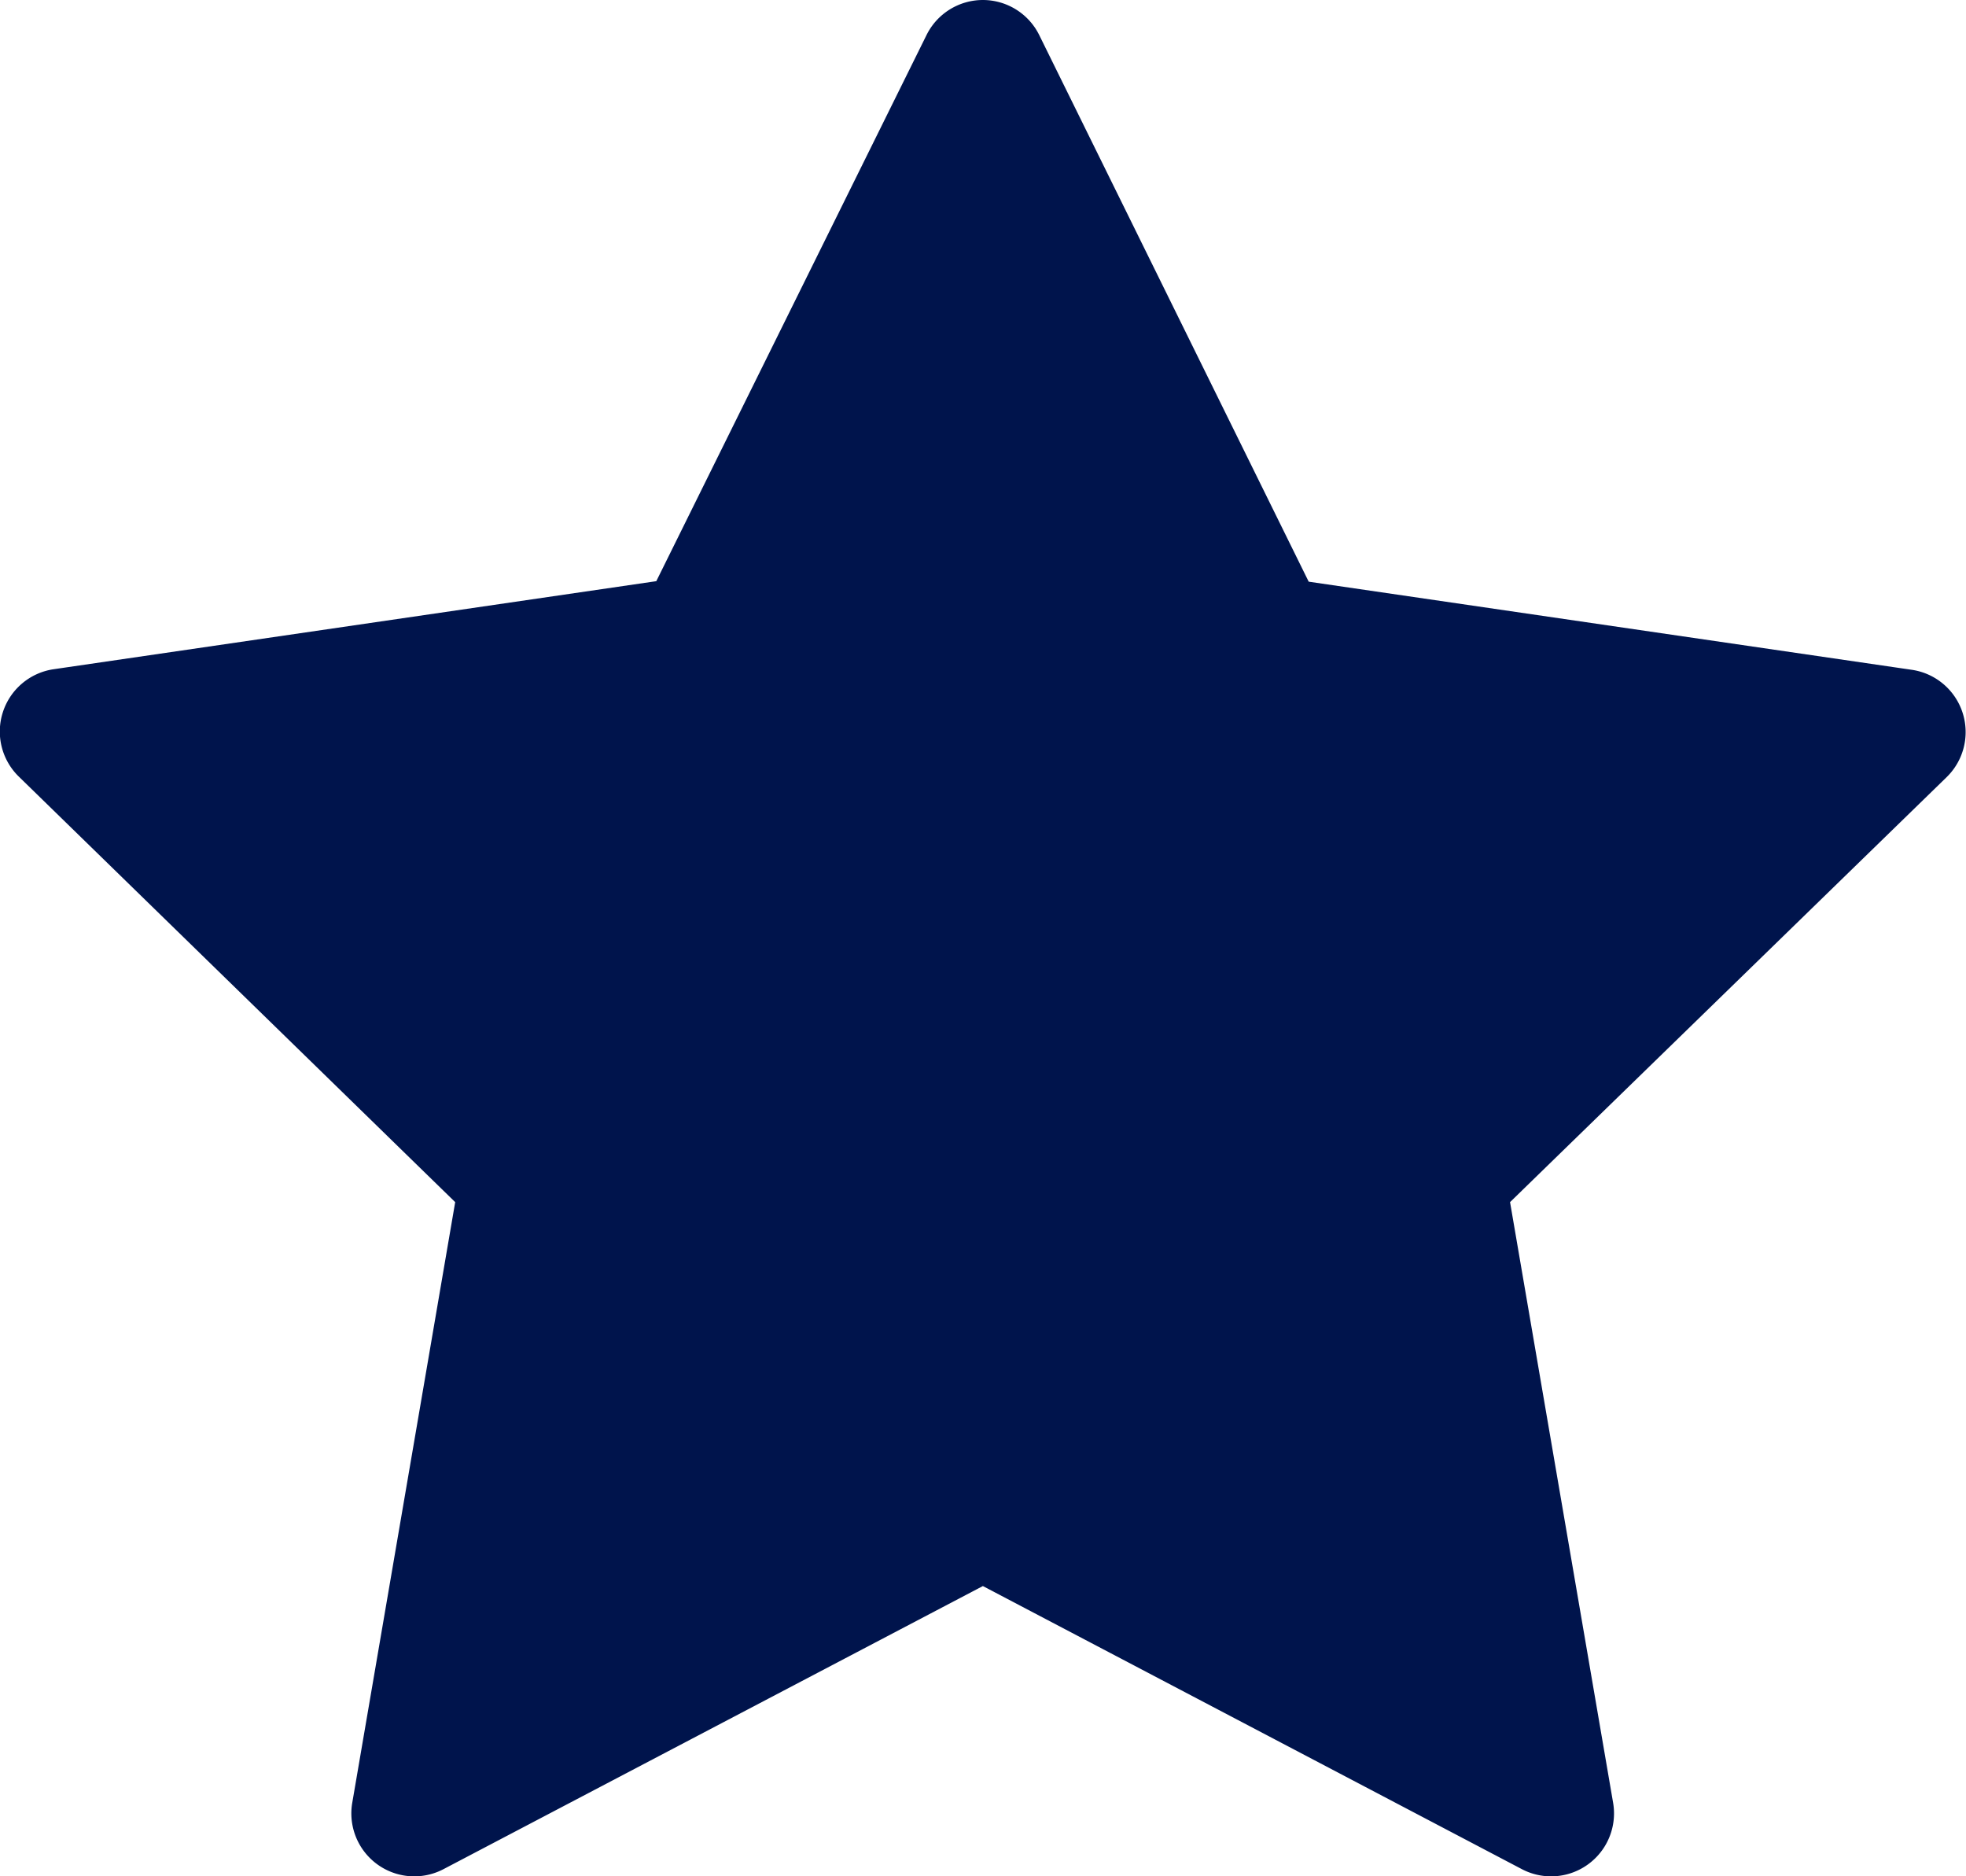
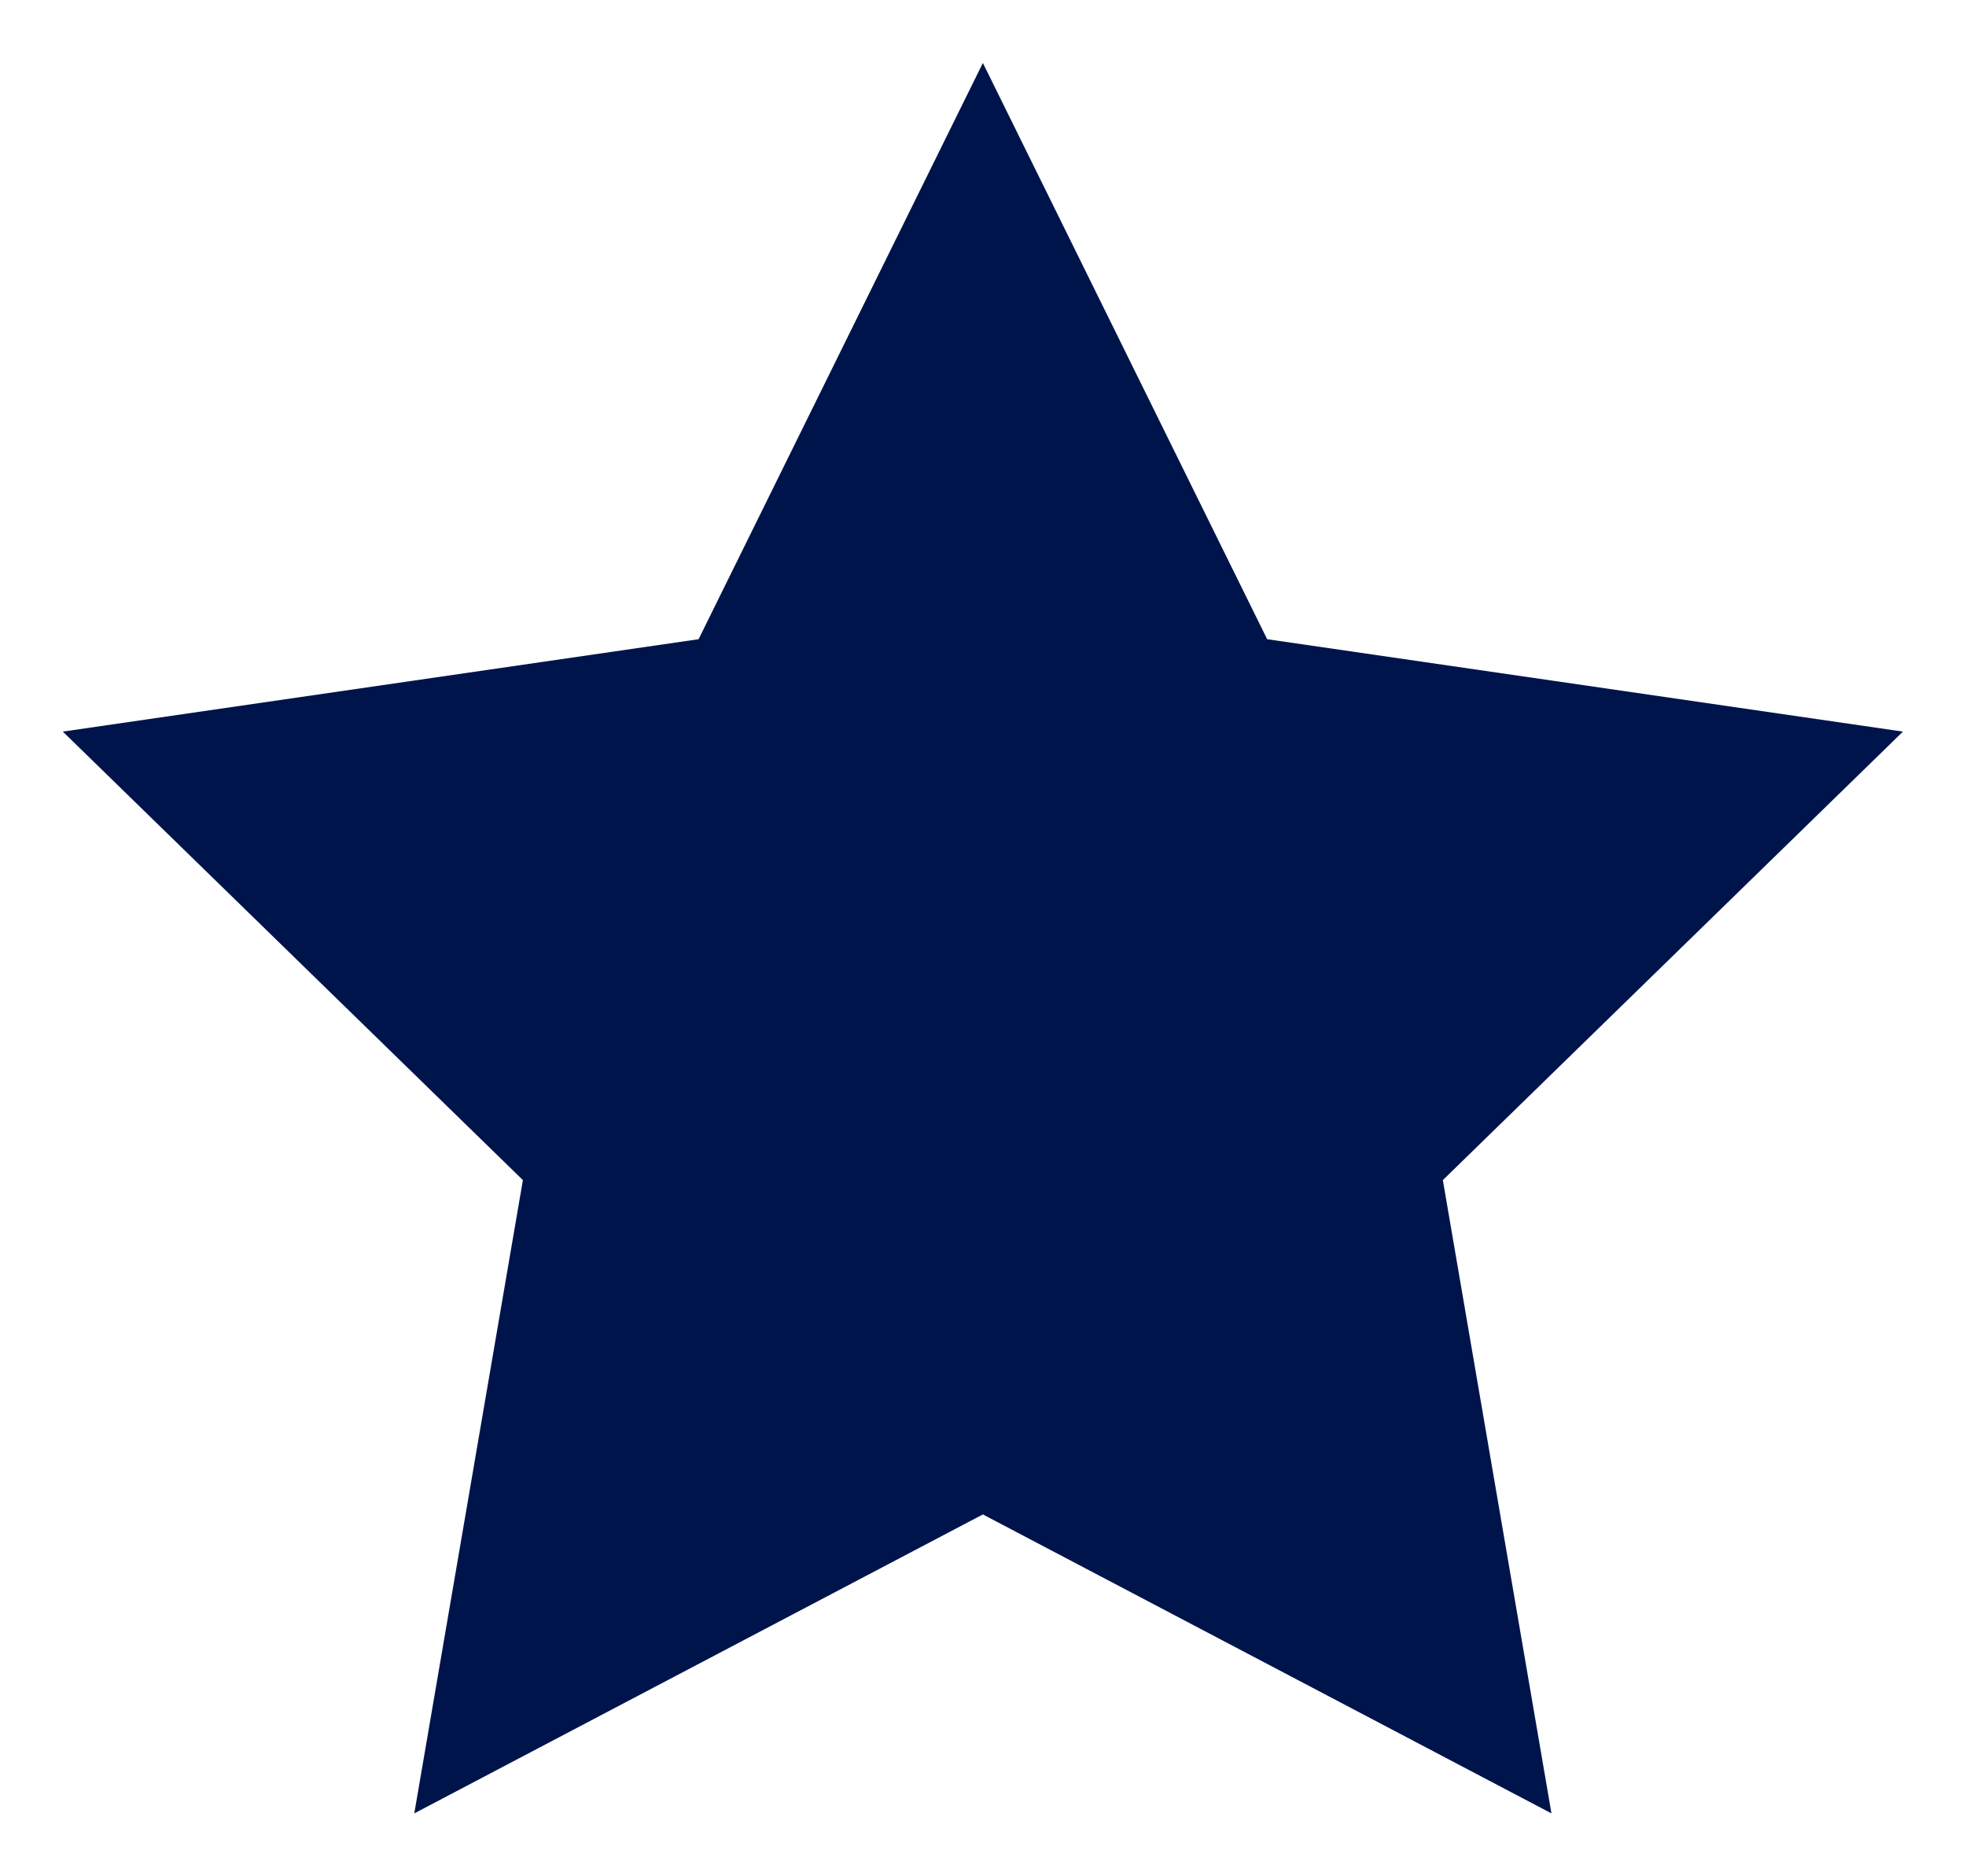
<svg xmlns="http://www.w3.org/2000/svg" width="15.622" height="14.906" viewBox="0 0 15.622 14.906">
  <g transform="translate(-1484.063 -151.441)">
    <path d="M7.311,0,5.052,4.578,0,5.312,3.656,8.875l-.863,5.031,4.518-2.375,4.518,2.375-.863-5.031,3.656-3.563L9.57,4.578Z" transform="translate(1484.562 151.941)" fill="#00144c" />
-     <path d="M7.311-.5a.5.5,0,0,1,.448.279L9.9,4.121l4.792.7a.5.5,0,0,1,.277.853L11.5,9.05l.819,4.772a.5.5,0,0,1-.725.527L7.311,12.1,3.025,14.349a.5.5,0,0,1-.725-.527L3.118,9.05-.349,5.67a.5.5,0,0,1-.127-.513.5.5,0,0,1,.4-.34l4.792-.7L6.863-.221A.5.5,0,0,1,7.311-.5Zm6.237,6.161L9.5,5.073A.5.5,0,0,1,9.122,4.8L7.311,1.13,5.5,4.8a.5.5,0,0,1-.376.274l-4.049.588L4,8.517a.5.5,0,0,1,.144.443l-.692,4.033,3.622-1.9a.5.5,0,0,1,.465,0l3.622,1.9L10.474,8.96a.5.5,0,0,1,.144-.443Z" transform="translate(1484.562 151.941)" fill="#00144c" />
  </g>
</svg>